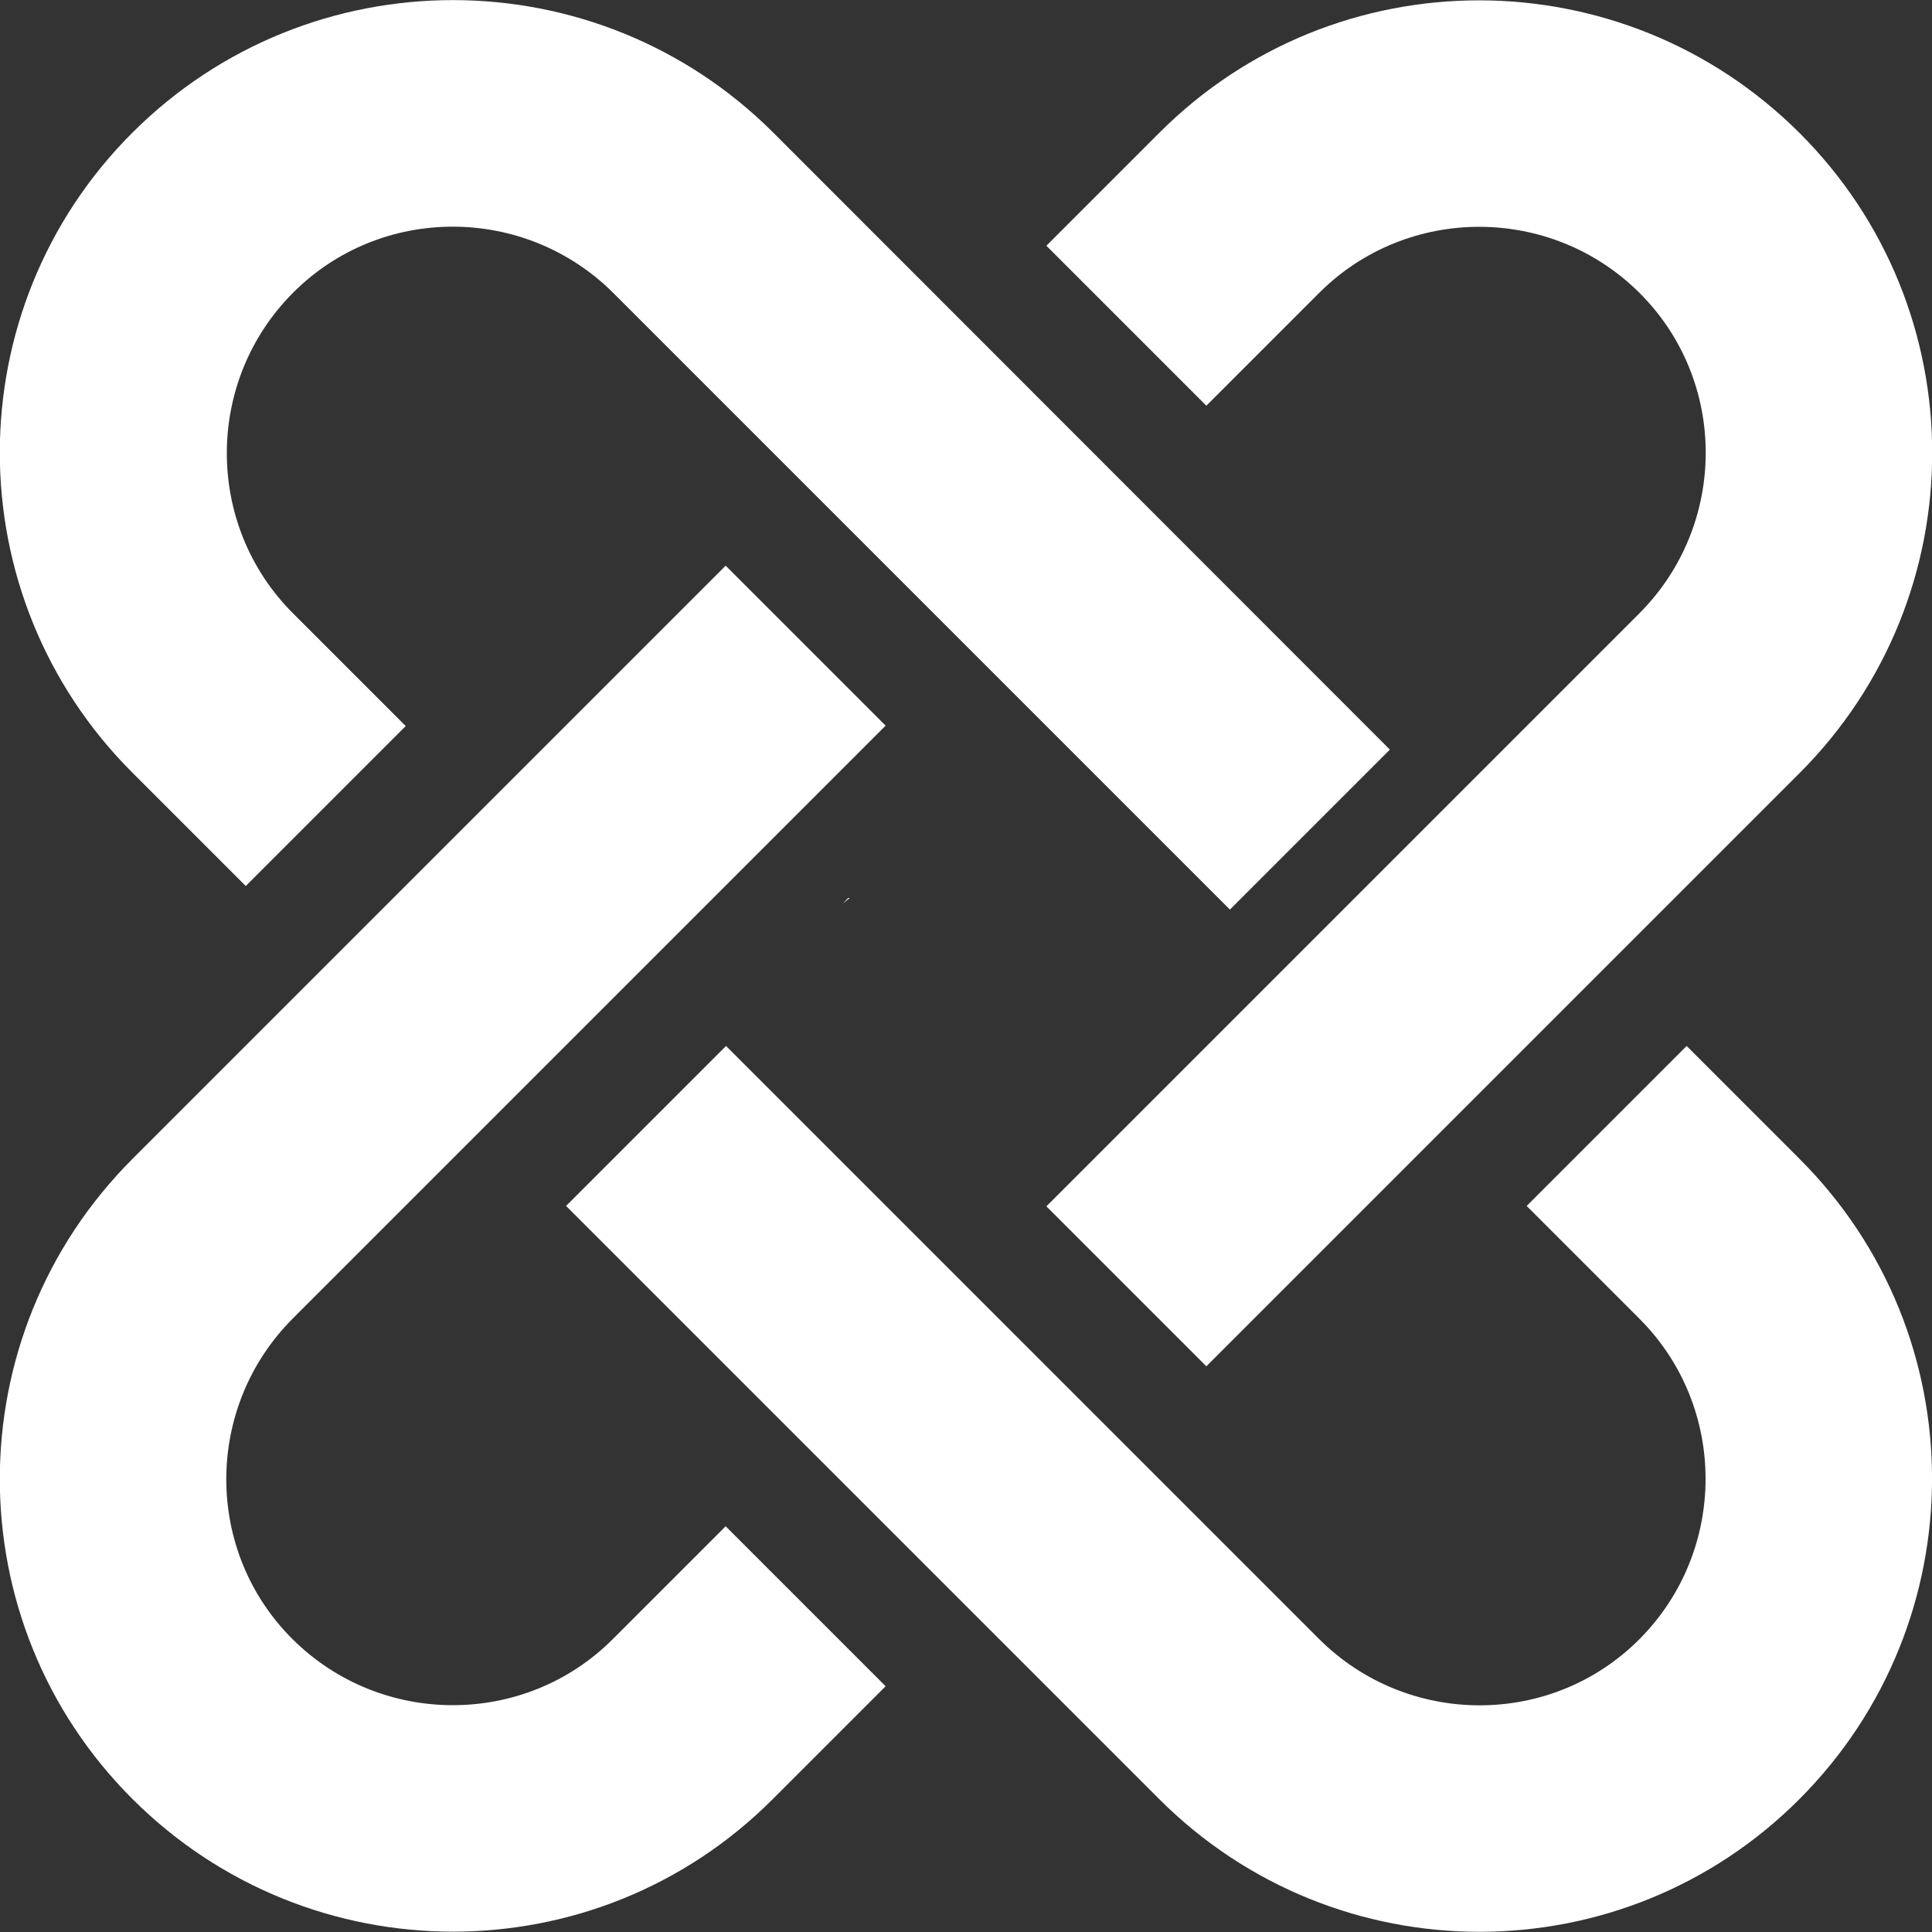
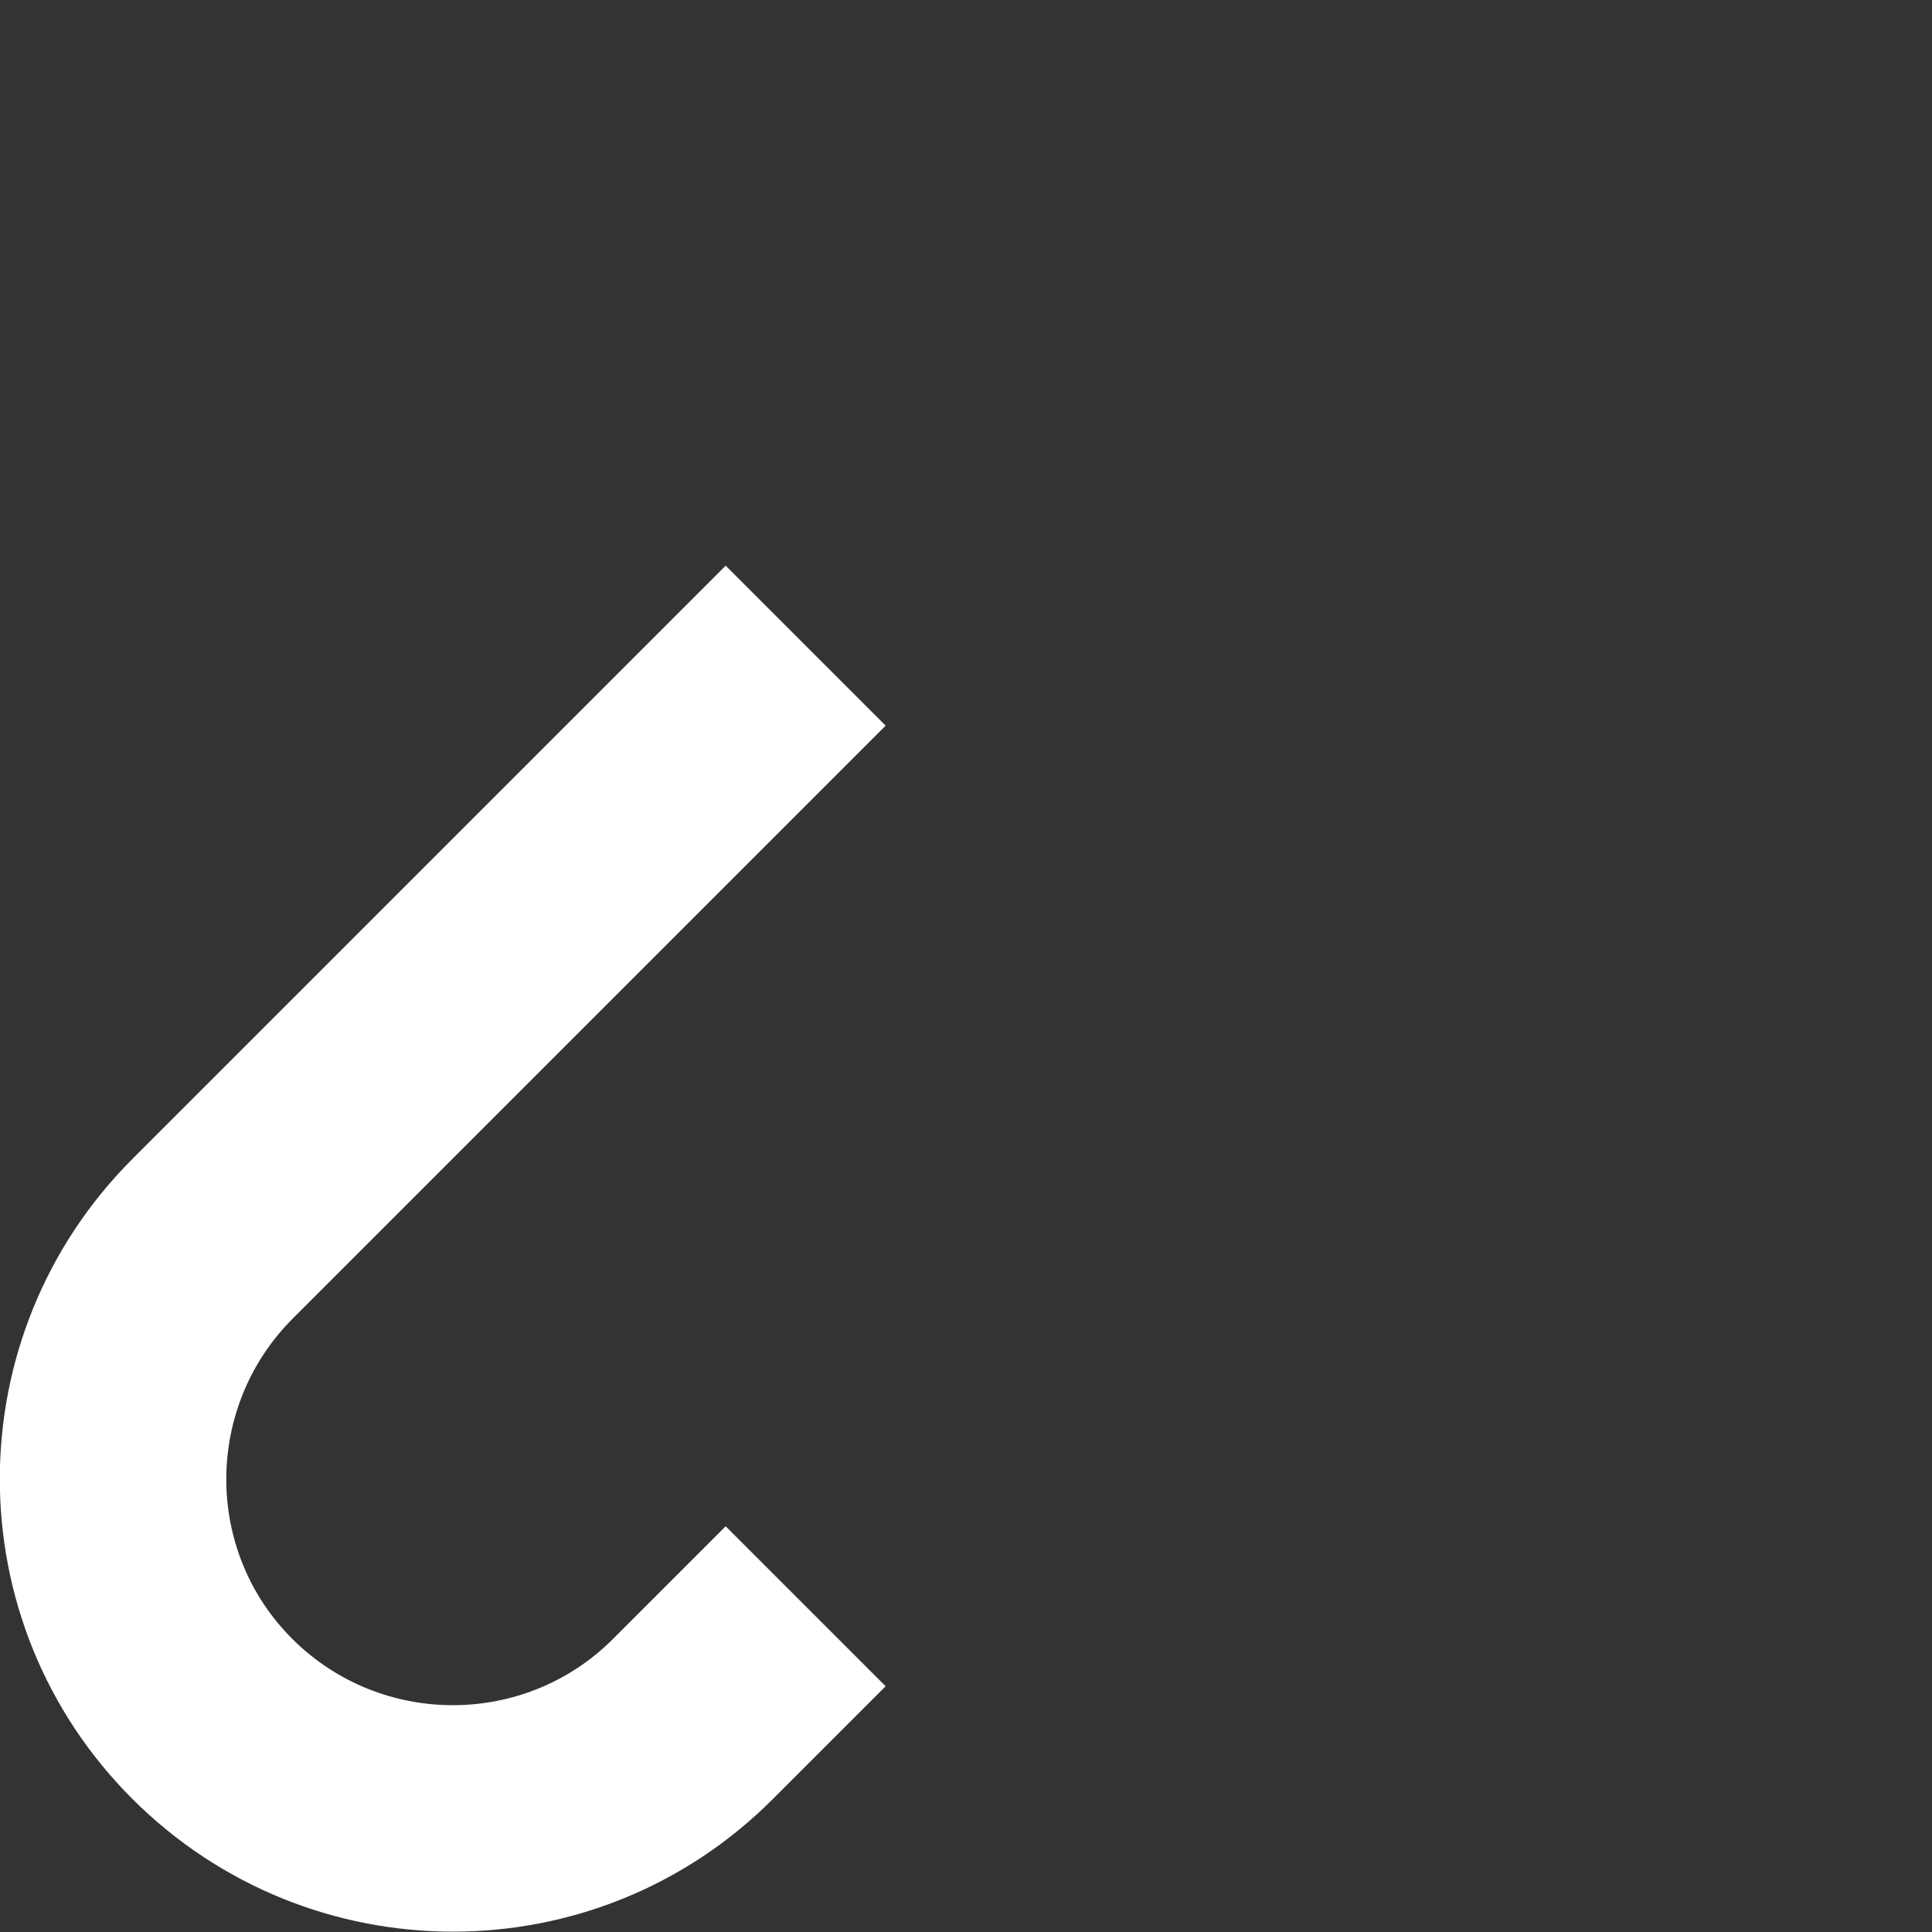
<svg xmlns="http://www.w3.org/2000/svg" id="_圖層_1" viewBox="0 0 50 50">
  <rect x="0" y="0" width="50" height="50" fill="#333333" stroke="none" />
  <defs>
    <style>.cls-1{fill:#fff;}</style>
  </defs>
-   <path class="cls-1" d="m21.82,23.38l.17-.14h-.04s-.09.09-.13.14Z" />
-   <path class="cls-1" d="m46.57,29.99l-2.92-2.92-4.14,4.14,2.92,2.92c2.28,2.28,2.28,6,0,8.29s-6,2.28-8.29,0l-15.35-15.35-4.14,4.14,15.35,15.35c4.58,4.58,12,4.58,16.57,0s4.58-12,0-16.57Z" />
  <path class="cls-1" d="m15.86,42.42c-2.28,2.28-6,2.28-8.29,0s-2.28-6,0-8.29l15.35-15.35-4.14-4.14L3.43,29.99c-4.58,4.58-4.58,12,0,16.57s12,4.58,16.57,0l2.92-2.92-4.14-4.14-2.92,2.92Z" />
-   <path class="cls-1" d="m34.14,7.58c2.28-2.28,6-2.28,8.29,0s2.28,6,0,8.29l-15.35,15.35,4.14,4.14,15.35-15.35c4.58-4.58,4.58-12,0-16.57s-12-4.58-16.57,0l-2.92,2.92,4.14,4.14,2.92-2.92Z" />
-   <path class="cls-1" d="m6.36,22.93l4.14-4.14-2.92-2.92c-2.28-2.28-2.28-6,0-8.29s6-2.28,8.29,0l15.96,15.96,4.14-4.14L20.01,3.43C15.43-1.14,8.01-1.14,3.43,3.43s-4.58,12,0,16.57l2.92,2.92Z" />
</svg>